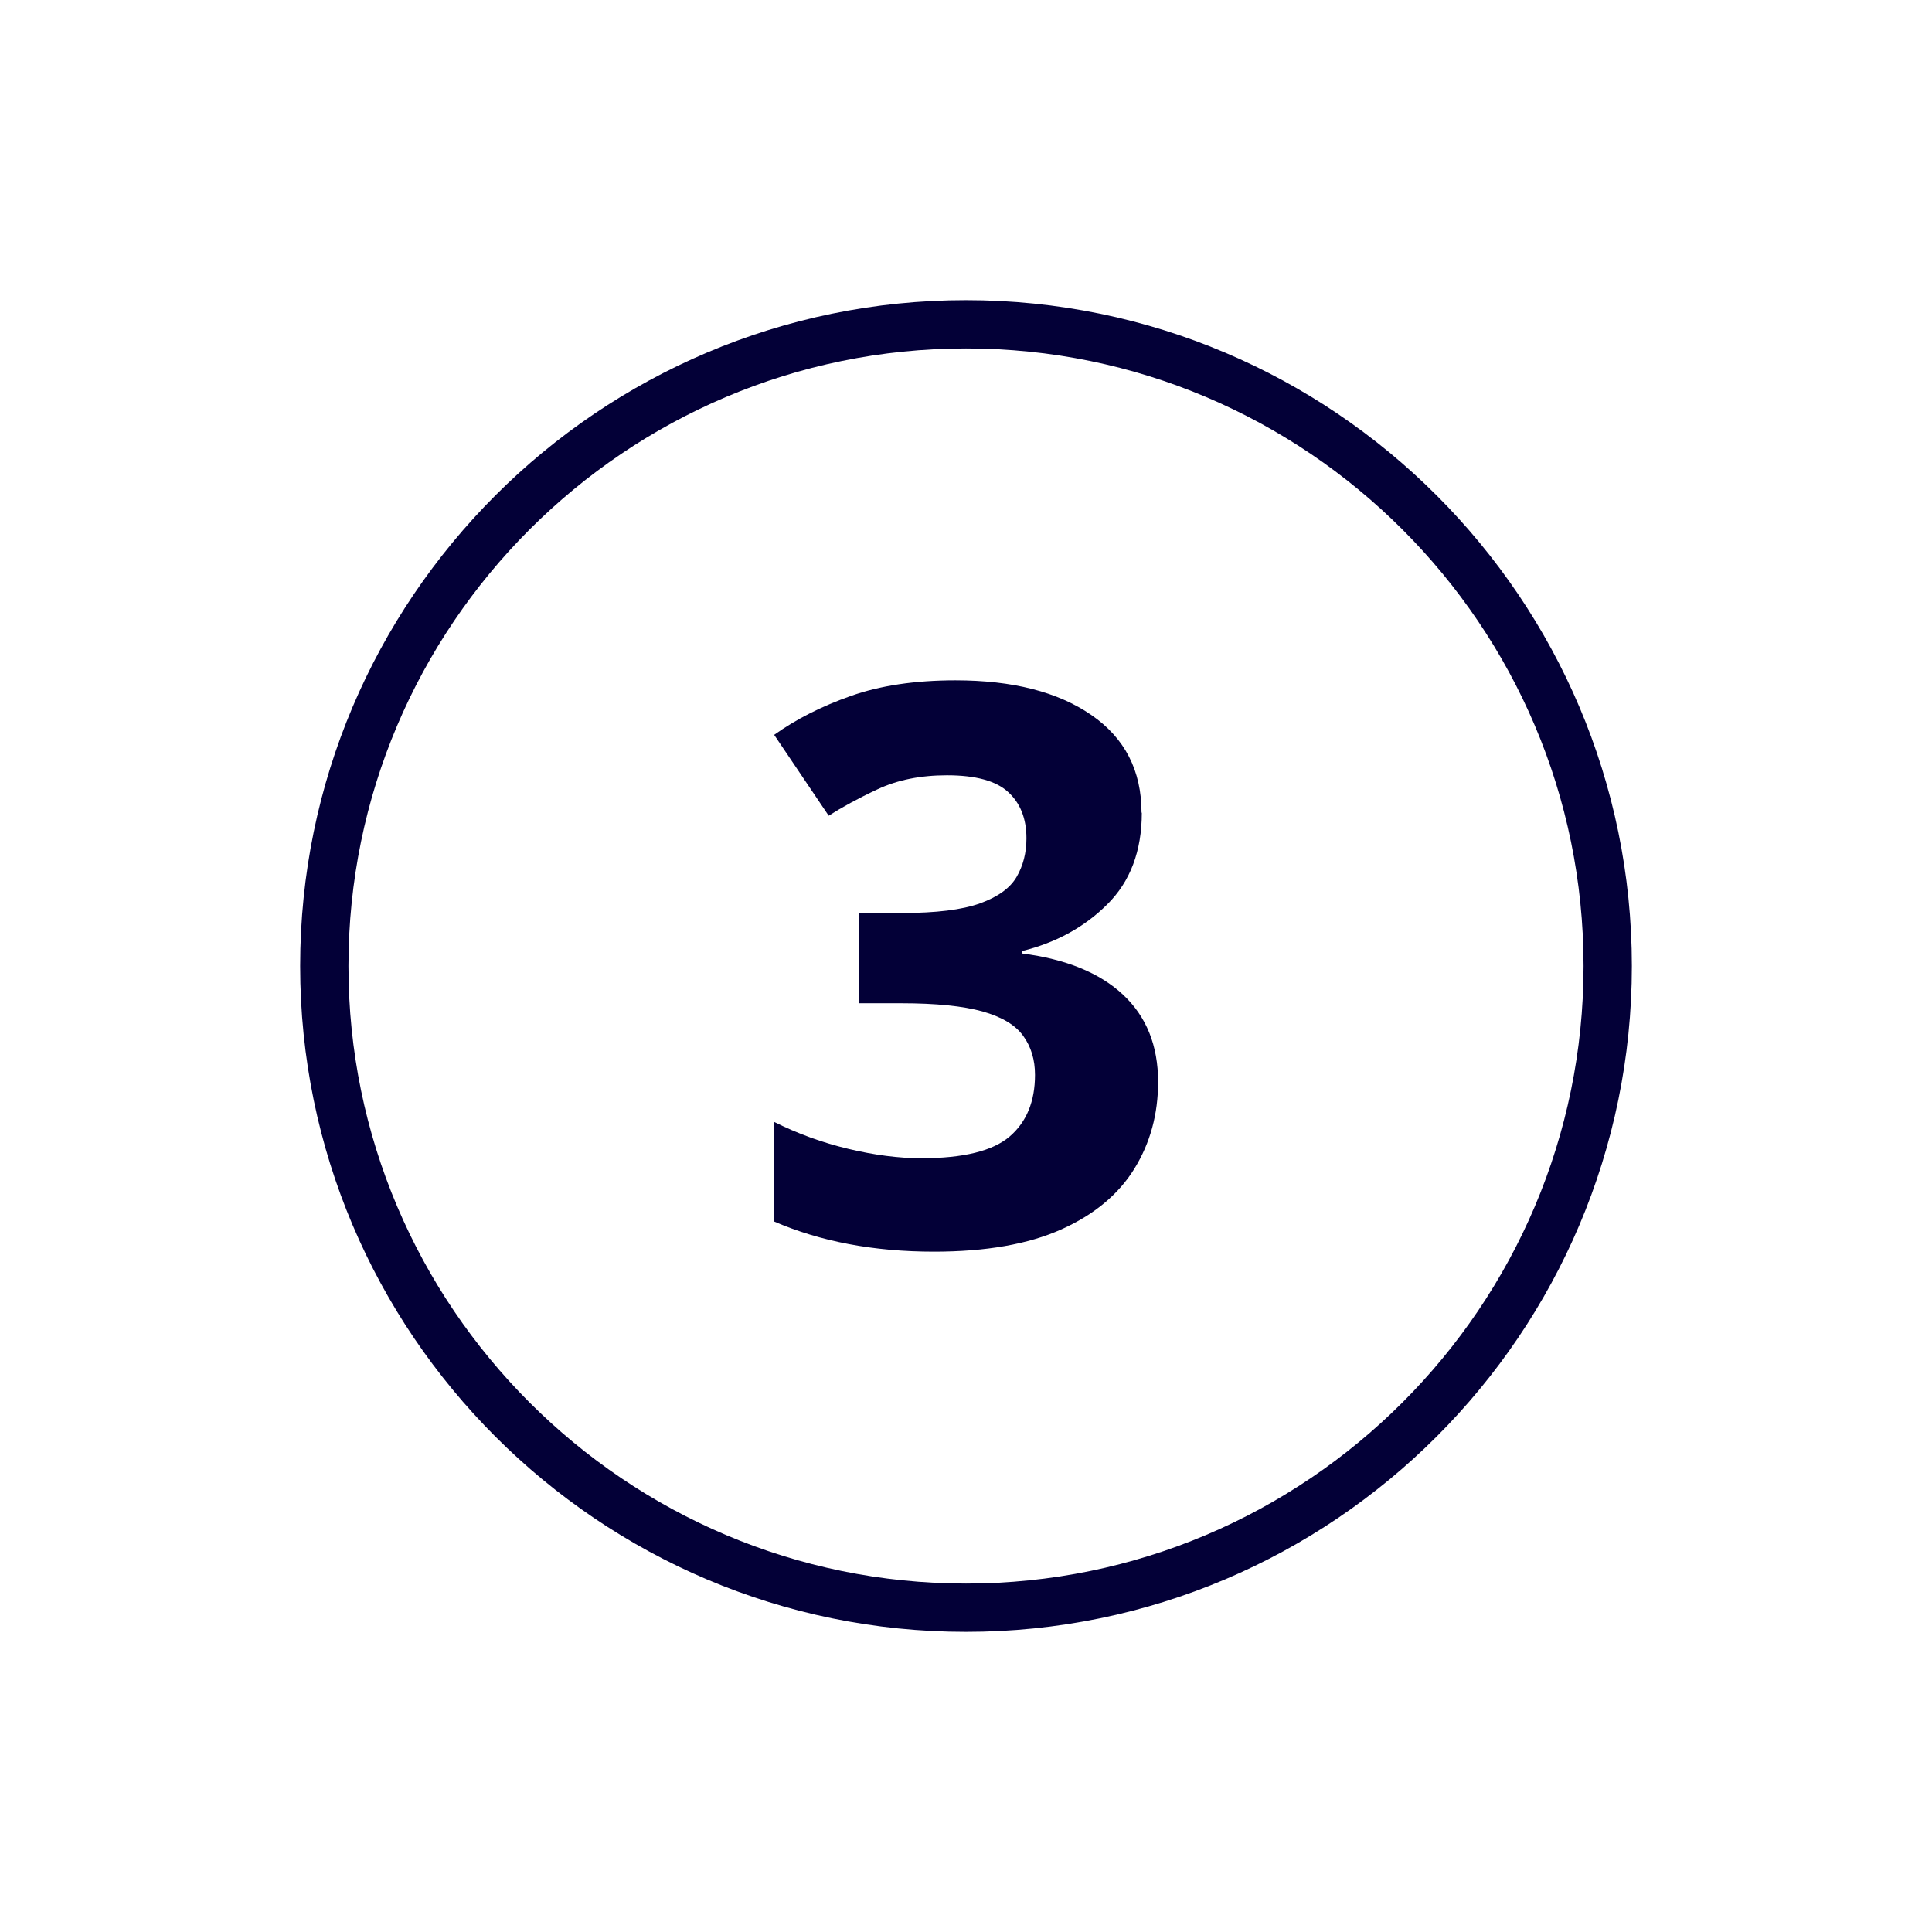
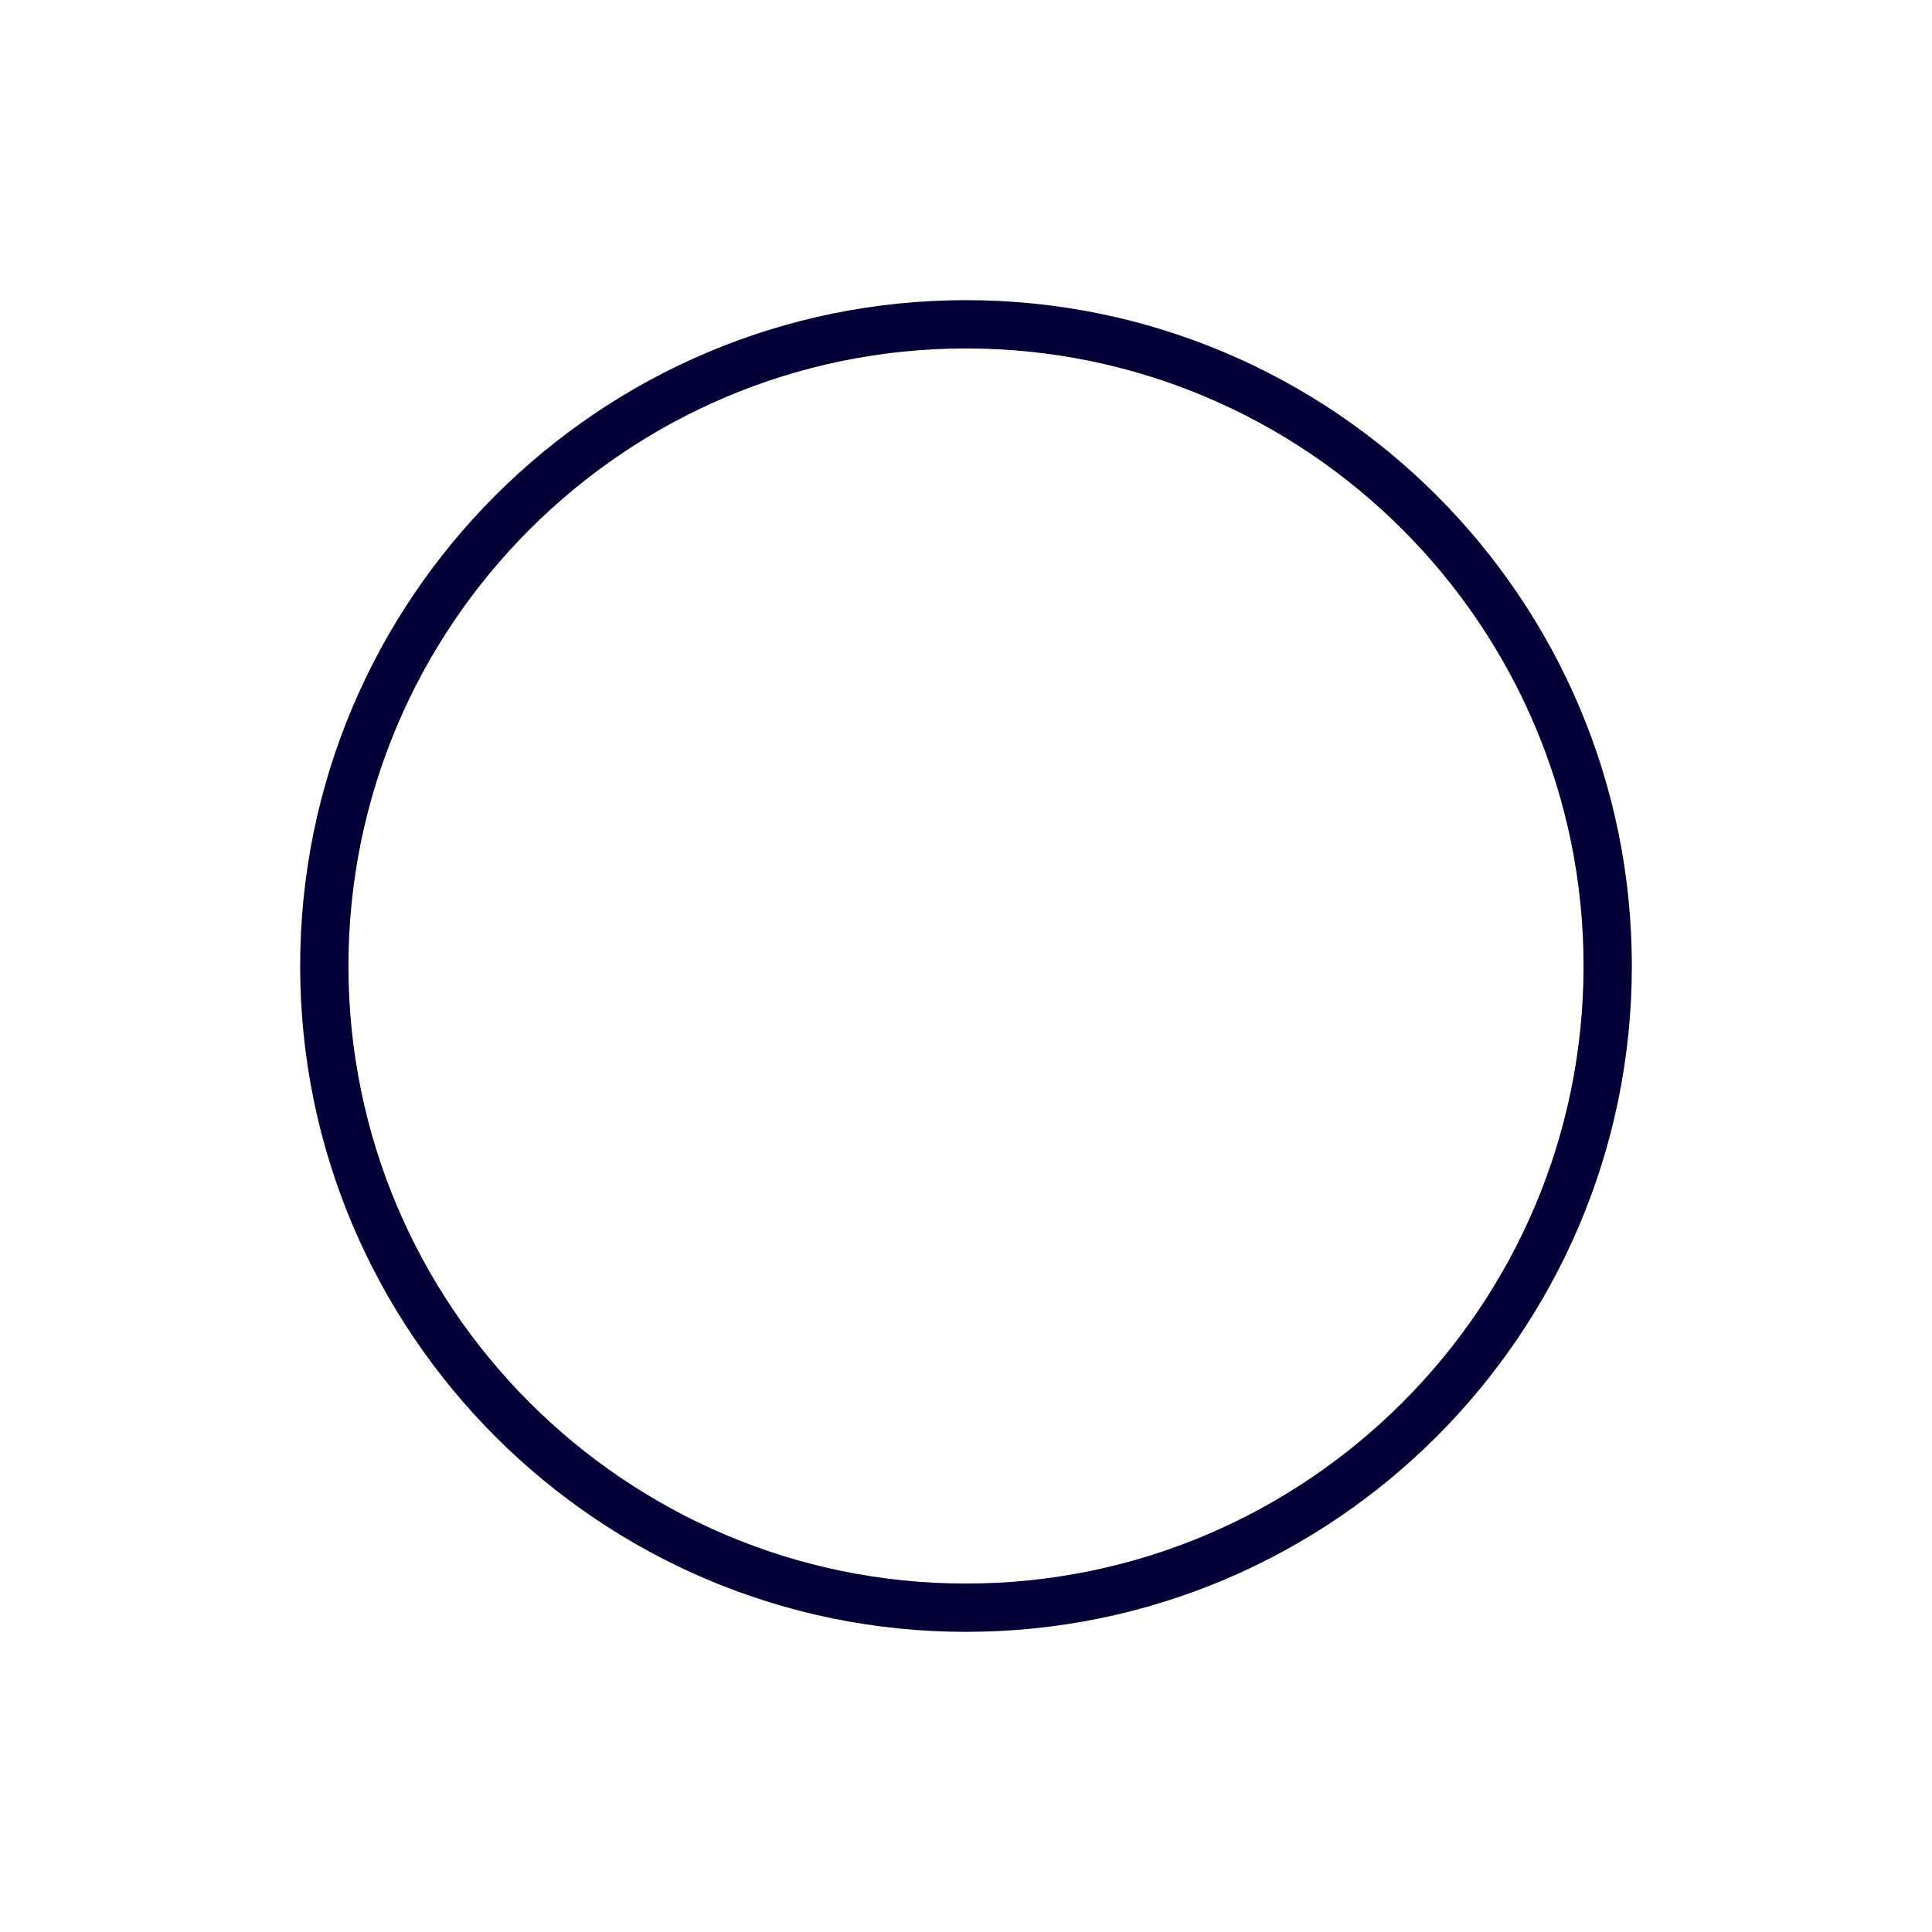
<svg xmlns="http://www.w3.org/2000/svg" id="Layer_1" data-name="Layer 1" viewBox="0 0 140 140">
  <defs>
    <style>
      .cls-1 {
        fill: #030037;
        stroke-width: 0px;
      }
    </style>
  </defs>
  <path class="cls-1" d="M70,118.25c-26.61,0-48.25-21.65-48.25-48.25s21.64-48.25,48.25-48.25,48.25,21.65,48.25,48.25-21.64,48.25-48.25,48.25ZM70,25.25c-24.67,0-44.75,20.07-44.75,44.75s20.08,44.75,44.75,44.75,44.75-20.07,44.75-44.75-20.08-44.75-44.75-44.75Z" />
-   <path class="cls-1" d="M82.74,58.89c0,2.78-.84,5-2.51,6.65-1.67,1.66-3.73,2.78-6.18,3.38v.17c3.2.41,5.64,1.41,7.33,2.99,1.69,1.58,2.54,3.68,2.54,6.32,0,2.33-.57,4.43-1.72,6.29-1.15,1.86-2.91,3.33-5.3,4.4-2.39,1.07-5.46,1.61-9.22,1.61-4.36,0-8.23-.73-11.62-2.2v-7.22c1.73.87,3.53,1.52,5.41,1.97,1.88.45,3.65.68,5.3.68,3.05,0,5.18-.53,6.4-1.58,1.22-1.05,1.83-2.54,1.83-4.46,0-1.09-.28-2.03-.85-2.82-.56-.79-1.55-1.38-2.96-1.78-1.41-.39-3.37-.59-5.89-.59h-3.05v-6.54h3.1c2.48,0,4.37-.23,5.67-.7,1.3-.47,2.18-1.11,2.65-1.92.47-.81.71-1.74.71-2.79,0-1.43-.44-2.55-1.33-3.36-.88-.81-2.36-1.21-4.43-1.21-1.92,0-3.59.34-5.02,1.01s-2.61,1.32-3.55,1.92l-3.95-5.86c1.58-1.13,3.43-2.07,5.56-2.82,2.12-.75,4.65-1.13,7.58-1.13,4.14,0,7.42.84,9.84,2.51,2.43,1.67,3.64,4.03,3.64,7.08Z" />
</svg>